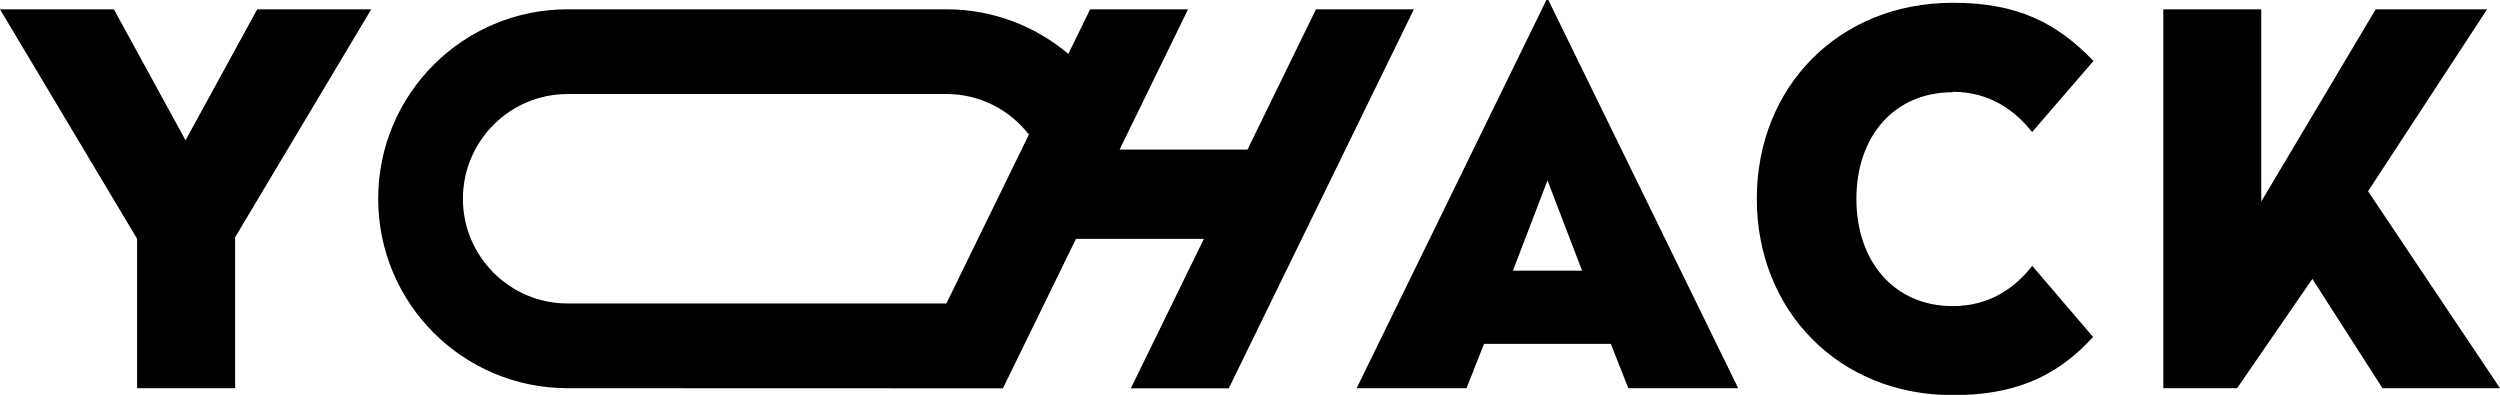
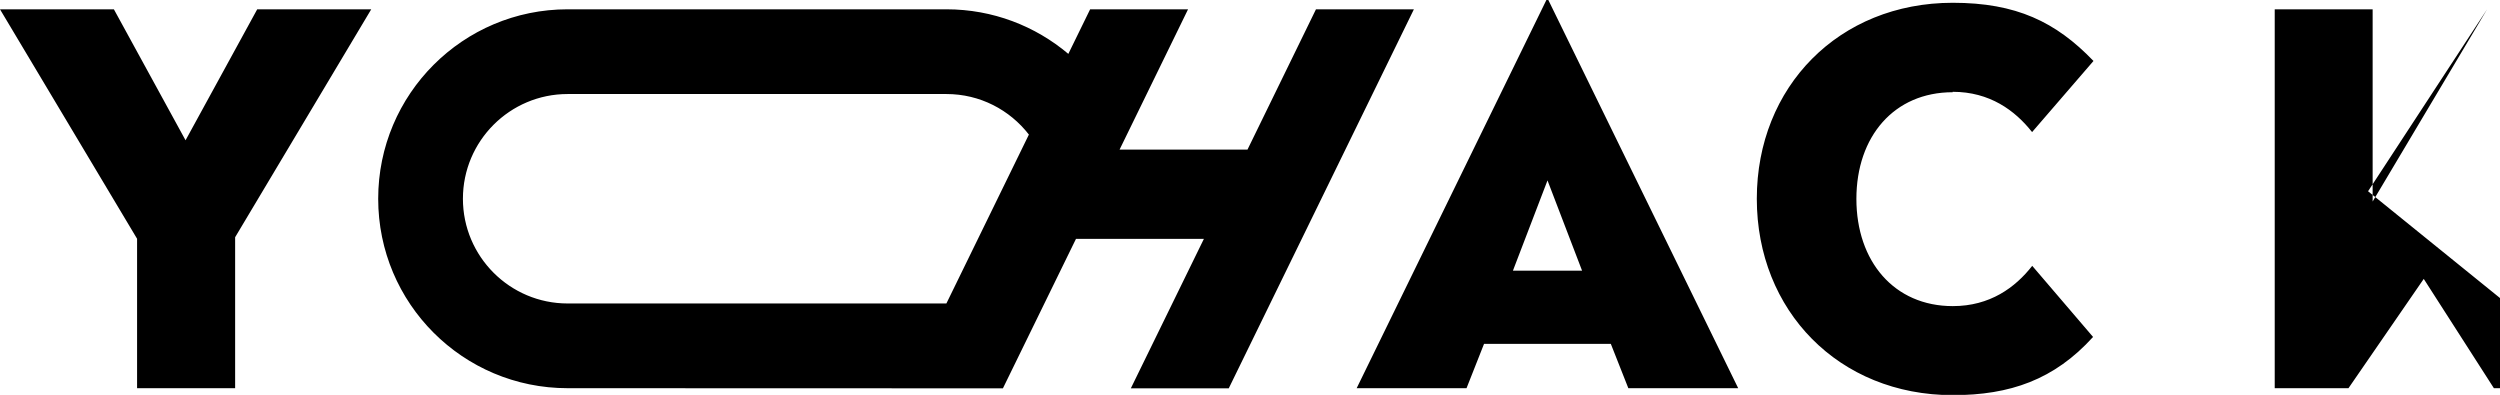
<svg xmlns="http://www.w3.org/2000/svg" viewBox="0 0 180 28.43">
-   <path d="m13.36 10.1-5.16-9.43h-8.2l9.87 16.52v10.76h7.06v-10.87l9.8-16.41h-8.21zm81.39-9.43-4.93 10.1h-9.21l4.93-10.1h-7.05l-1.57 3.21c-2.37-2-5.43-3.21-8.78-3.21h-27.27c-7.53 0-13.64 6.1-13.64 13.64s6.1 13.64 13.64 13.64 31.34.01 31.34.01l5.26-10.76h9.21l-5.26 10.76h7.05l13.33-27.29zm-26.61 21.18h-27.27c-4.16 0-7.54-3.38-7.54-7.54s3.38-7.54 7.54-7.54h27.27c2.42 0 4.56 1.14 5.94 2.92zm102.36-8.08 8.57-13.1h-8.02l-8.24 13.84v-13.84h-7.05v27.28h5.31l5.42-7.87 5.05 7.87h8.46zm-59.16-13.77-13.66 27.95h7.91l1.26-3.19h9.13l1.26 3.19h7.91l-13.67-27.95h-.15zm-2.41 19.49 2.49-6.5 2.49 6.5h-4.97zm31.66-12.88c2.67 0 4.49 1.34 5.72 2.9l4.42-5.12c-2.71-2.82-5.57-4.19-10.13-4.19-8.2 0-14.11 6.05-14.11 14.11s5.9 14.14 14.11 14.14c4.12 0 7.31-1.11 10.1-4.19l-4.38-5.12c-1.22 1.56-3.04 2.9-5.72 2.9-4.23 0-6.94-3.23-6.94-7.72s2.71-7.68 6.94-7.68z" />
+   <path d="m13.36 10.1-5.16-9.43h-8.2l9.87 16.52v10.76h7.06v-10.87l9.8-16.41h-8.21zm81.39-9.43-4.93 10.1h-9.21l4.93-10.1h-7.05l-1.57 3.21c-2.37-2-5.43-3.21-8.78-3.21h-27.27c-7.53 0-13.64 6.1-13.64 13.64s6.1 13.64 13.64 13.64 31.34.01 31.34.01l5.26-10.76h9.21l-5.26 10.76h7.05l13.33-27.29zm-26.61 21.18h-27.27c-4.16 0-7.54-3.38-7.54-7.54s3.38-7.54 7.54-7.54h27.27c2.42 0 4.56 1.14 5.94 2.92zm102.36-8.08 8.57-13.1l-8.24 13.84v-13.84h-7.05v27.28h5.31l5.42-7.87 5.05 7.87h8.46zm-59.16-13.77-13.66 27.95h7.91l1.26-3.19h9.13l1.26 3.19h7.91l-13.67-27.95h-.15zm-2.41 19.49 2.49-6.5 2.49 6.5h-4.97zm31.66-12.88c2.67 0 4.49 1.34 5.72 2.9l4.42-5.12c-2.71-2.82-5.57-4.19-10.13-4.19-8.2 0-14.11 6.05-14.11 14.11s5.9 14.14 14.11 14.14c4.12 0 7.31-1.11 10.1-4.19l-4.38-5.12c-1.22 1.56-3.04 2.9-5.72 2.9-4.23 0-6.94-3.23-6.94-7.72s2.71-7.68 6.94-7.68z" />
</svg>